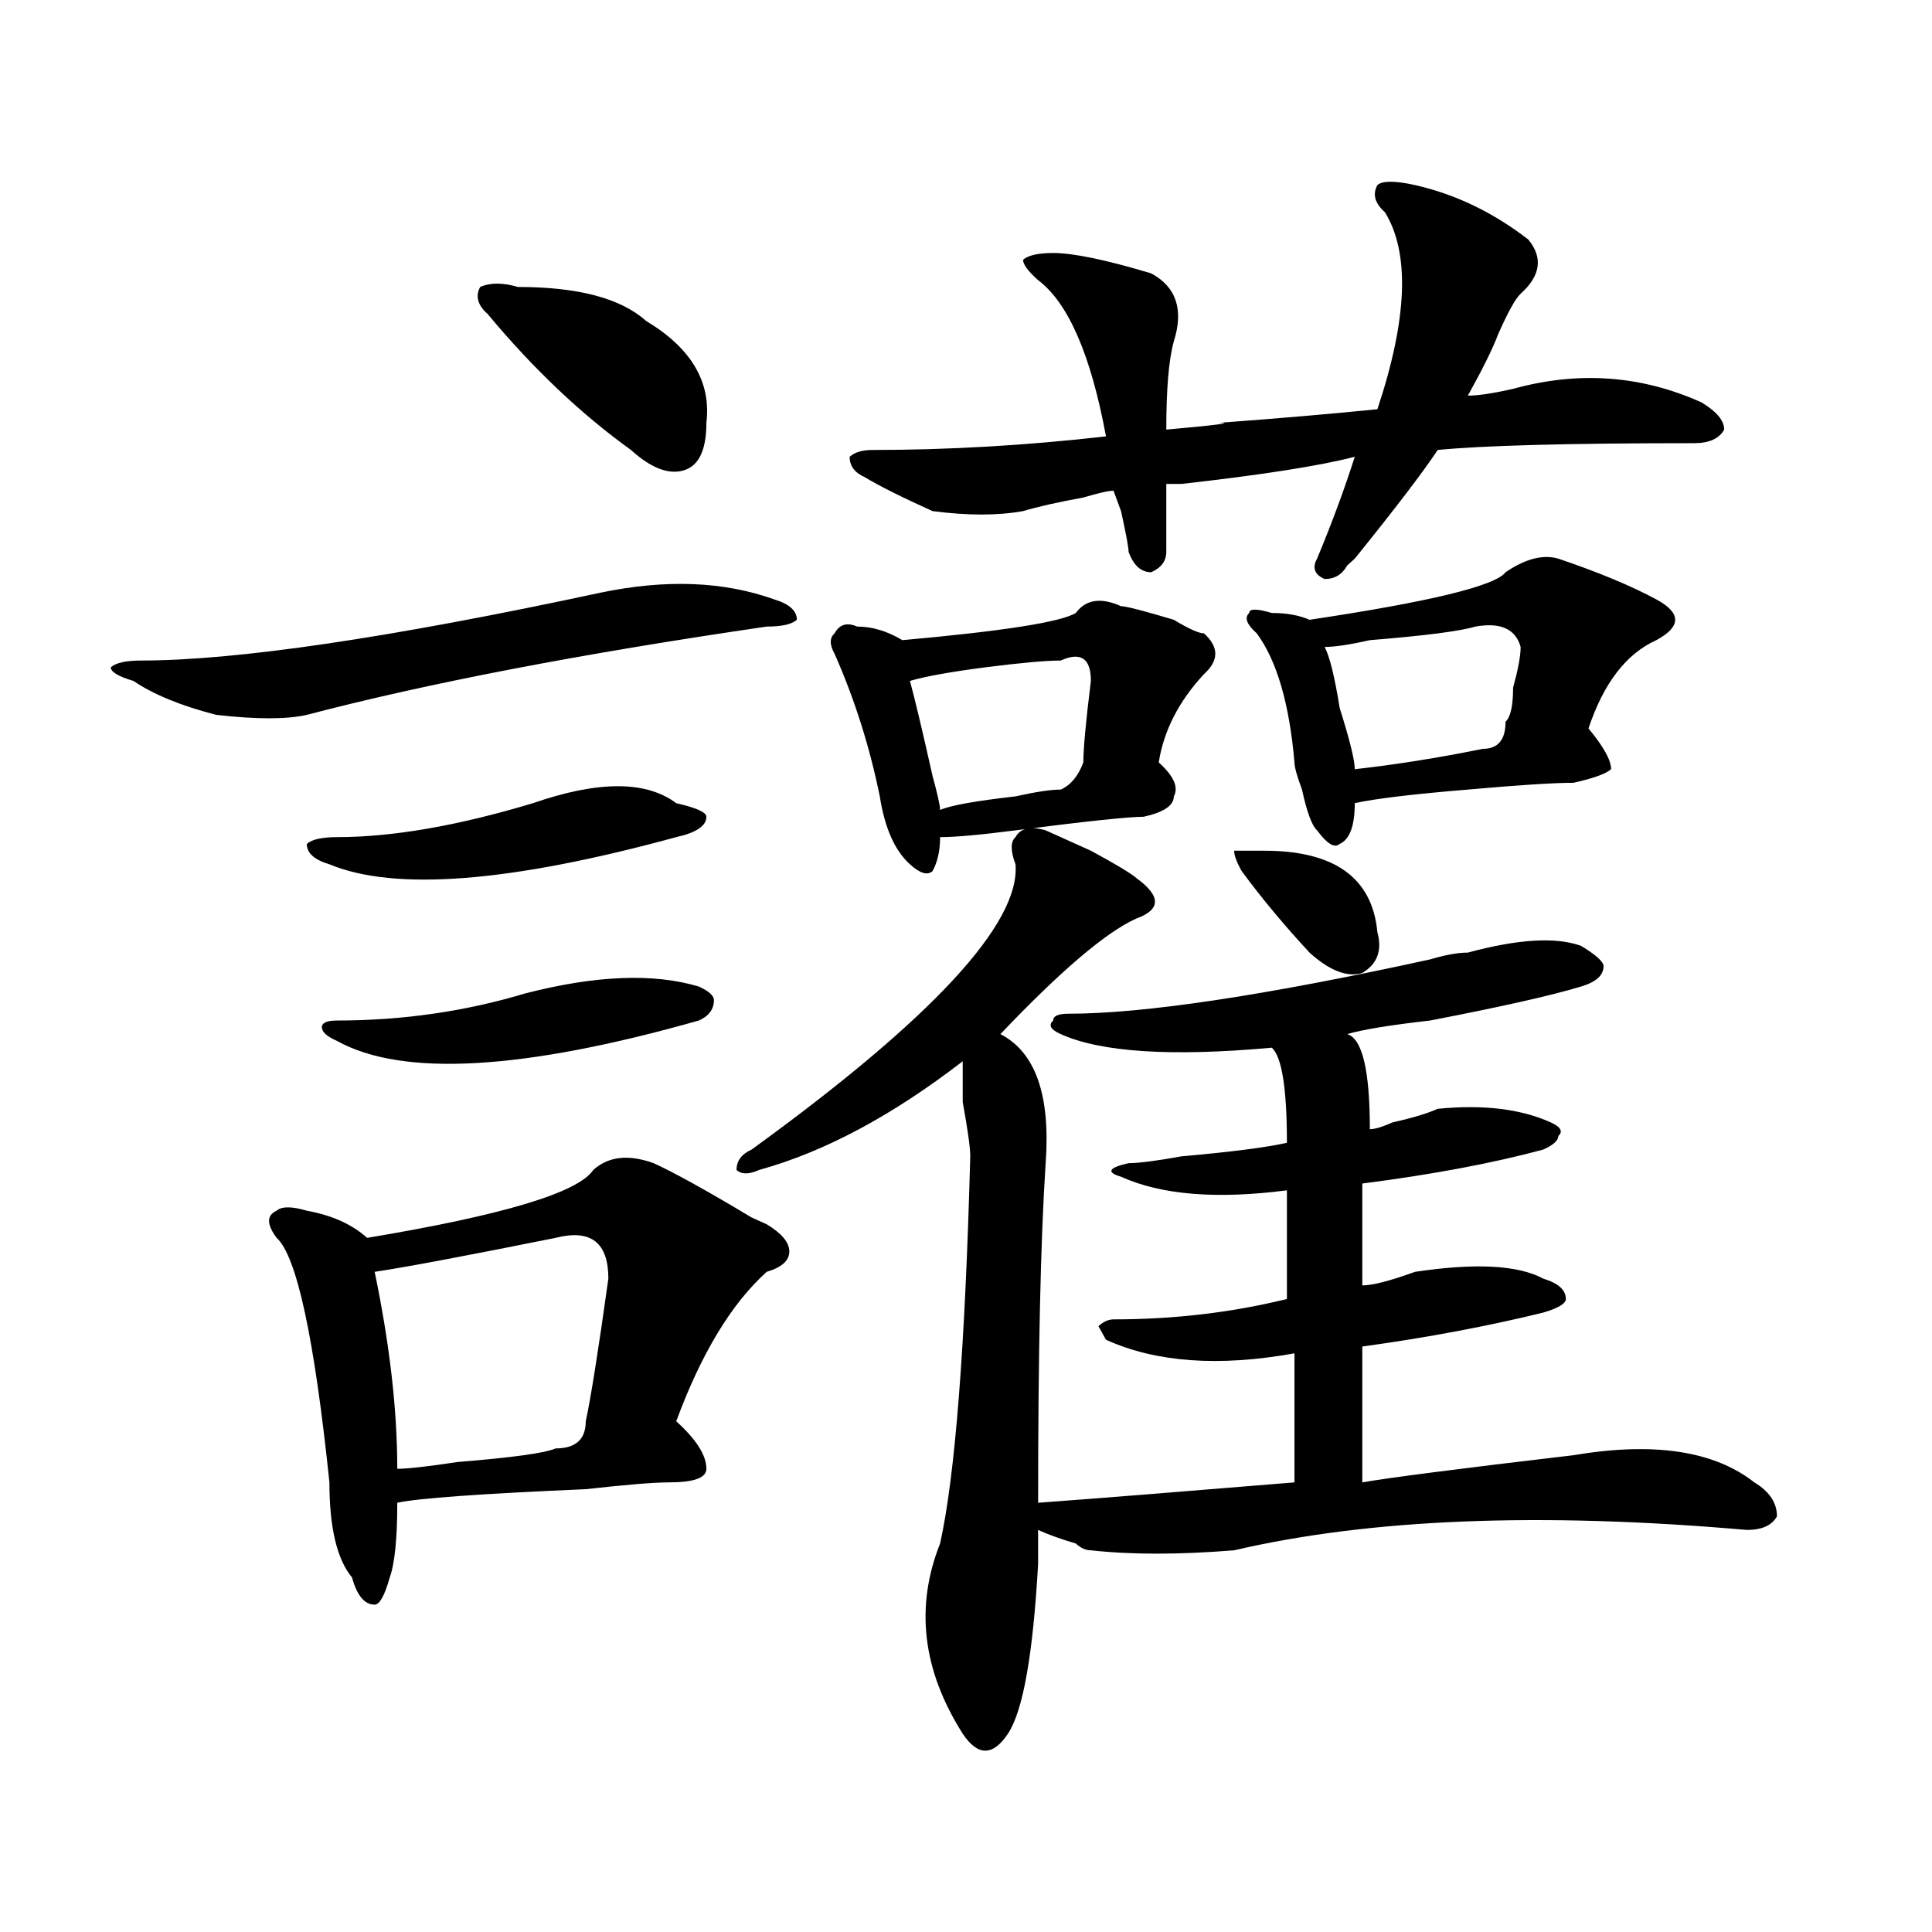
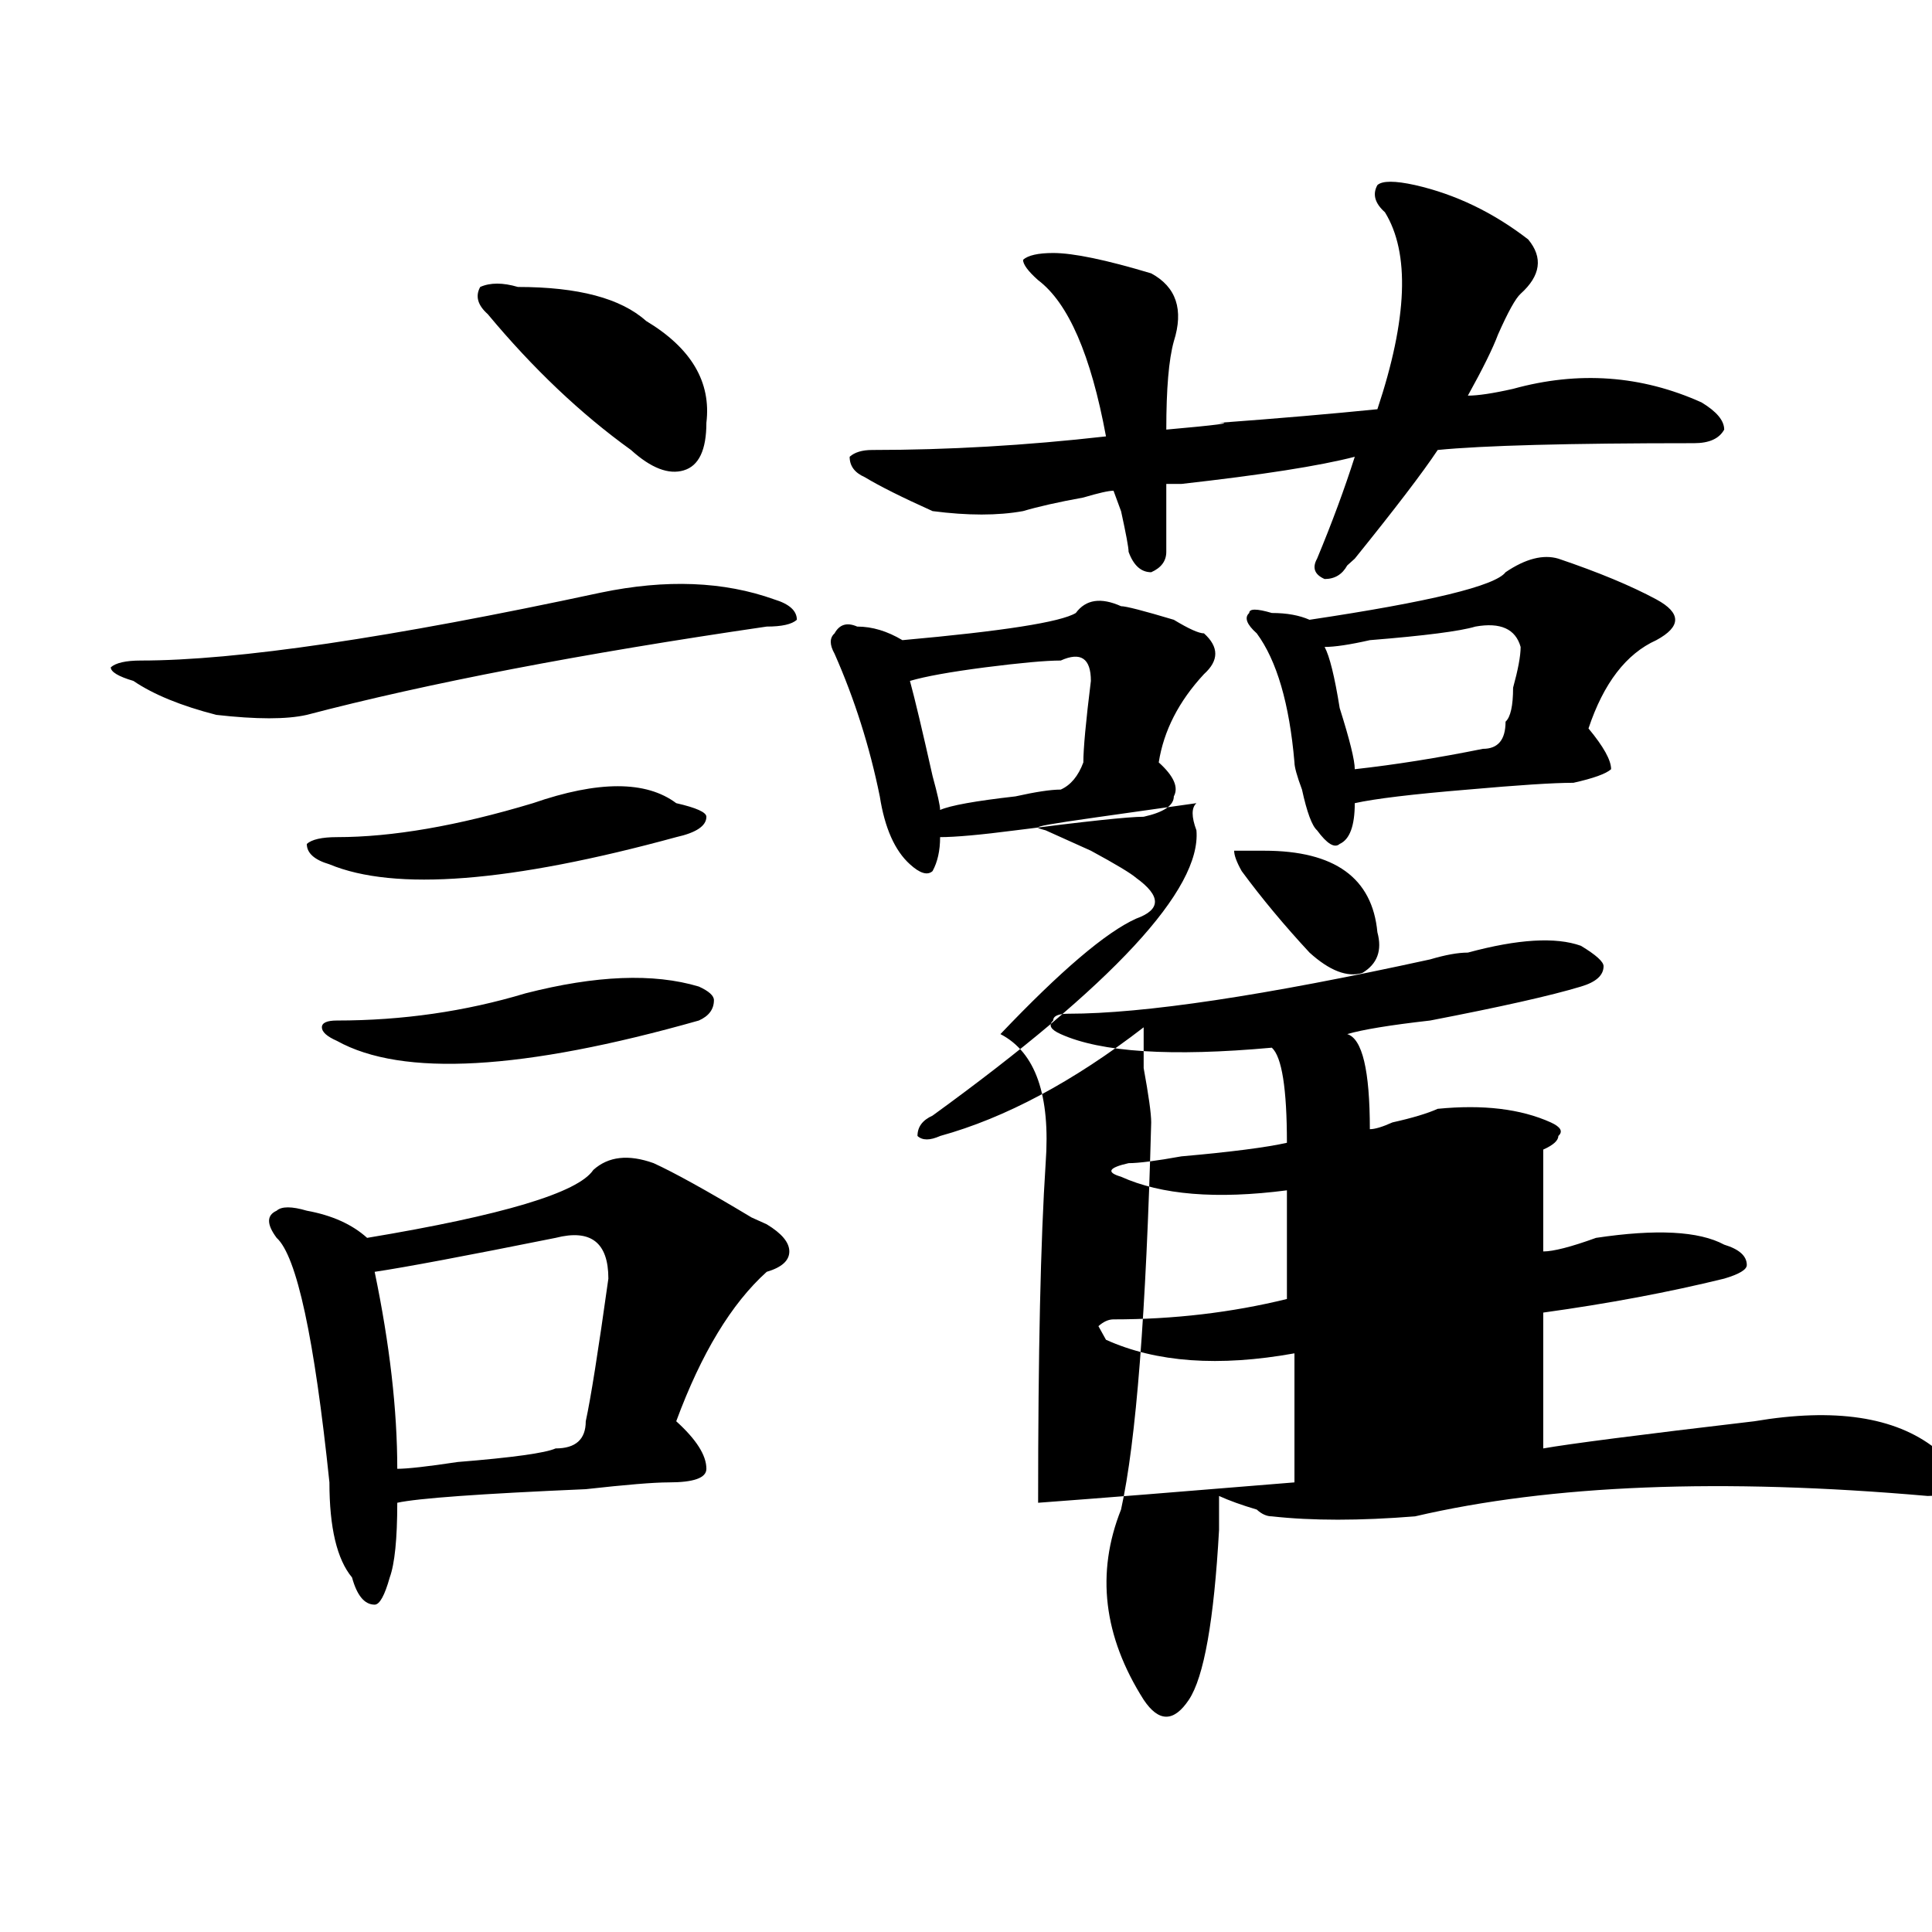
<svg xmlns="http://www.w3.org/2000/svg" version="1.1" id="图层_1" x="0px" y="0px" width="1000px" height="1000px" viewBox="0 0 1000 1000" enable-background="new 0 0 1000 1000" xml:space="preserve">
-   <path d="M310.992,306.734c33.779-7.031,63.718-5.822,89.754,3.516c7.805,2.362,11.707,5.878,11.707,10.547  c-2.622,2.362-7.805,3.516-15.609,3.516c-96.278,14.063-175.605,29.334-238.043,45.703c-10.427,2.362-26.036,2.362-46.828,0  c-18.231-4.669-32.561-10.547-42.926-17.578c-7.805-2.307-11.707-4.669-11.707-7.031c2.561-2.307,7.805-3.516,15.609-3.516  C122.338,341.891,201.727,330.19,310.992,306.734z M338.309,602.047c10.365,4.725,27.316,14.063,50.73,28.125l7.805,3.516  c7.805,4.725,11.707,9.394,11.707,14.063c0,4.725-3.902,8.24-11.707,10.547c-18.231,16.425-33.841,42.188-46.828,77.344  c10.365,9.394,15.609,17.578,15.609,24.609c0,4.725-6.524,7.031-19.512,7.031c-7.805,0-22.134,1.209-42.926,3.516  c-54.633,2.362-87.193,4.725-97.559,7.031c0,18.787-1.342,31.641-3.902,38.672c-2.622,9.338-5.244,14.063-7.805,14.063  c-5.244,0-9.146-4.725-11.707-14.063c-7.805-9.394-11.707-25.763-11.707-49.219c-7.805-74.981-16.951-117.169-27.316-126.563  c-5.244-7.031-5.244-11.7,0-14.063c2.561-2.307,7.805-2.307,15.609,0c12.987,2.362,23.414,7.031,31.219,14.063  c70.242-11.7,109.266-23.4,117.07-35.156C314.895,598.531,325.26,597.378,338.309,602.047z M275.871,415.719  c33.779-11.7,58.535-11.7,74.145,0c10.365,2.362,15.609,4.725,15.609,7.031c0,4.725-5.244,8.24-15.609,10.547  c-85.852,23.456-145.729,28.125-179.508,14.063c-7.805-2.307-11.707-5.822-11.707-10.547c2.561-2.307,7.805-3.516,15.609-3.516  C203.007,433.297,236.848,427.475,275.871,415.719z M271.969,514.156c36.401-9.338,66.34-10.547,89.754-3.516  c5.183,2.362,7.805,4.725,7.805,7.031c0,4.725-2.622,8.24-7.805,10.547c-91.096,25.818-153.533,29.334-187.313,10.547  c-5.244-2.307-7.805-4.669-7.805-7.031c0-2.307,2.561-3.516,7.805-3.516C208.189,528.219,240.75,523.55,271.969,514.156z   M287.578,640.719c-46.828,9.394-78.047,15.271-93.656,17.578c7.805,37.519,11.707,71.521,11.707,101.953  c5.183,0,15.609-1.153,31.219-3.516c28.597-2.307,45.486-4.669,50.73-7.031c10.365,0,15.609-4.669,15.609-14.063  c2.561-11.7,6.463-36.31,11.707-73.828C314.895,643.081,305.748,636.05,287.578,640.719z M268.066,148.531  c31.219,0,53.291,5.878,66.34,17.578c23.414,14.063,33.779,31.641,31.219,52.734c0,14.063-3.902,22.303-11.707,24.609  c-7.805,2.362-16.951-1.153-27.316-10.547c-26.036-18.731-50.73-42.188-74.145-70.313c-5.244-4.669-6.524-9.338-3.902-14.063  C253.737,146.225,260.262,146.225,268.066,148.531z M541.23,429.781c5.183,2.362,12.987,5.878,23.414,10.547  c12.987,7.031,20.792,11.756,23.414,14.063c12.987,9.394,12.987,16.425,0,21.094c-15.609,7.031-39.023,26.972-70.242,59.766  c18.17,9.394,25.975,31.641,23.414,66.797c-2.622,39.881-3.902,98.438-3.902,175.781c31.219-2.307,75.425-5.822,132.68-10.547  c0-23.4,0-45.703,0-66.797c-39.023,7.031-71.584,4.725-97.559-7.031l-3.902-7.031c2.561-2.307,5.183-3.516,7.805-3.516  c31.219,0,61.096-3.516,89.754-10.547c0-23.4,0-42.188,0-56.25c-36.463,4.725-65.06,2.362-85.852-7.031  c-7.805-2.307-6.524-4.669,3.902-7.031c5.183,0,14.268-1.153,27.316-3.516c25.975-2.307,44.206-4.669,54.633-7.031  c0-28.125-2.622-44.494-7.805-49.219c-52.072,4.725-88.474,2.362-109.266-7.031c-5.244-2.307-6.524-4.669-3.902-7.031  c0-2.307,2.561-3.516,7.805-3.516c39.023,0,101.461-9.338,187.313-28.125c7.805-2.307,14.268-3.516,19.512-3.516  c25.975-7.031,45.486-8.185,58.535-3.516c7.805,4.725,11.707,8.24,11.707,10.547c0,4.725-3.902,8.24-11.707,10.547  c-15.609,4.725-41.646,10.547-78.047,17.578c-20.854,2.362-35.121,4.725-42.926,7.031c7.805,2.362,11.707,18.787,11.707,49.219  c2.561,0,6.463-1.153,11.707-3.516c10.365-2.307,18.17-4.669,23.414-7.031c23.414-2.307,42.926,0,58.535,7.031  c5.183,2.362,6.463,4.725,3.902,7.031c0,2.362-2.622,4.725-7.805,7.031c-26.036,7.031-57.255,12.909-93.656,17.578  c0,21.094,0,38.672,0,52.734c5.183,0,14.268-2.307,27.316-7.031c31.219-4.669,53.291-3.516,66.34,3.516  c7.805,2.362,11.707,5.878,11.707,10.547c0,2.362-3.902,4.725-11.707,7.031c-28.658,7.031-59.877,12.909-93.656,17.578  c0,25.818,0,49.219,0,70.313c12.987-2.307,49.389-7.031,109.266-14.063c41.584-7.031,72.803-2.307,93.656,14.063  c7.805,4.725,11.707,10.547,11.707,17.578c-2.622,4.725-7.805,7.031-15.609,7.031c-106.705-9.338-195.117-5.822-265.359,10.547  c-28.658,2.307-53.353,2.307-74.145,0c-2.622,0-5.244-1.153-7.805-3.516c-7.805-2.307-14.329-4.669-19.512-7.031  c0,4.725,0,10.547,0,17.578c-2.622,46.856-7.805,76.135-15.609,87.891c-7.805,11.7-15.609,11.7-23.414,0  c-20.854-32.85-24.756-65.644-11.707-98.438c7.805-35.156,12.987-101.953,15.609-200.391c0-4.669-1.342-14.063-3.902-28.125  c0-11.7,0-18.731,0-21.094c-36.463,28.125-71.584,46.912-105.363,56.25c-5.244,2.362-9.146,2.362-11.707,0  c0-4.669,2.561-8.185,7.805-10.547c93.656-67.95,139.143-117.169,136.582-147.656c-2.622-7.031-2.622-11.7,0-14.063  C528.182,428.628,533.426,427.475,541.23,429.781z M556.84,317.281c5.183-7.031,12.987-8.185,23.414-3.516  c2.561,0,11.707,2.362,27.316,7.031c7.805,4.725,12.987,7.031,15.609,7.031c7.805,7.031,7.805,14.063,0,21.094  c-13.049,14.063-20.854,29.334-23.414,45.703c7.805,7.031,10.365,12.909,7.805,17.578c0,4.725-5.244,8.24-15.609,10.547  c-7.805,0-29.938,2.362-66.34,7.031c-18.231,2.362-31.219,3.516-39.023,3.516c0,7.031-1.342,12.909-3.902,17.578  c-2.622,2.362-6.524,1.209-11.707-3.516c-7.805-7.031-13.049-18.731-15.609-35.156c-5.244-25.763-13.049-50.372-23.414-73.828  c-2.622-4.669-2.622-8.185,0-10.547c2.561-4.669,6.463-5.822,11.707-3.516c7.805,0,15.609,2.362,23.414,7.031  C519.097,326.675,549.035,322.006,556.84,317.281z M732.445,95.797c20.792,4.725,40.304,14.063,58.535,28.125  c7.805,9.394,6.463,18.787-3.902,28.125c-2.622,2.362-6.524,9.394-11.707,21.094c-2.622,7.031-7.805,17.578-15.609,31.641  c5.183,0,12.987-1.153,23.414-3.516c33.779-9.338,66.34-7.031,97.559,7.031c7.805,4.725,11.707,9.394,11.707,14.063  c-2.622,4.725-7.805,7.031-15.609,7.031c-65.06,0-109.266,1.209-132.68,3.516c-7.805,11.756-22.134,30.487-42.926,56.25  l-3.902,3.516c-2.622,4.725-6.524,7.031-11.707,7.031c-5.244-2.307-6.524-5.822-3.902-10.547  c7.805-18.731,14.268-36.31,19.512-52.734c-18.231,4.725-48.17,9.394-89.754,14.063c-2.622,0-5.244,0-7.805,0  c0,11.756,0,23.456,0,35.156c0,4.725-2.622,8.24-7.805,10.547c-5.244,0-9.146-3.516-11.707-10.547c0-2.307-1.342-9.338-3.902-21.094  c2.561,7.031,1.28,3.516-3.902-10.547c-2.622,0-7.805,1.209-15.609,3.516c-13.049,2.362-23.414,4.725-31.219,7.031  c-13.049,2.362-28.658,2.362-46.828,0c-15.609-7.031-27.316-12.854-35.121-17.578c-5.244-2.307-7.805-5.822-7.805-10.547  c2.561-2.307,6.463-3.516,11.707-3.516c39.023,0,79.327-2.307,120.973-7.031c-7.805-42.188-19.512-69.104-35.121-80.859  c-5.244-4.669-7.805-8.185-7.805-10.547c2.561-2.307,7.805-3.516,15.609-3.516c10.365,0,27.316,3.516,50.73,10.547  c12.987,7.031,16.89,18.787,11.707,35.156c-2.622,9.394-3.902,24.609-3.902,45.703c25.975-2.307,35.121-3.516,27.316-3.516  c31.219-2.307,58.535-4.669,81.949-7.031c15.609-46.856,16.89-80.859,3.902-101.953c-5.244-4.669-6.524-9.338-3.902-14.063  C715.494,93.49,722.019,93.49,732.445,95.797z M549.035,341.891c-7.805,0-20.854,1.209-39.023,3.516  c-18.231,2.362-31.219,4.725-39.023,7.031c2.561,9.394,6.463,25.818,11.707,49.219c2.561,9.394,3.902,15.271,3.902,17.578  c5.183-2.307,18.17-4.669,39.023-7.031c10.365-2.307,18.17-3.516,23.414-3.516c5.183-2.307,9.085-7.031,11.707-14.063  c0-7.031,1.28-21.094,3.902-42.188C564.645,340.737,559.4,337.222,549.035,341.891z M654.398,440.328  c36.401,0,55.913,14.063,58.535,42.188c2.561,9.394,0,16.425-7.805,21.094c-7.805,2.362-16.951-1.153-27.316-10.547  c-13.049-14.063-24.756-28.125-35.121-42.188c-2.622-4.669-3.902-8.185-3.902-10.547H654.398z M806.59,289.156  c20.792,7.031,37.682,14.063,50.73,21.094c12.987,7.031,12.987,14.063,0,21.094c-15.609,7.031-27.316,22.303-35.121,45.703  c7.805,9.394,11.707,16.425,11.707,21.094c-2.622,2.362-9.146,4.725-19.512,7.031c-10.427,0-28.658,1.209-54.633,3.516  c-28.658,2.362-48.17,4.725-58.535,7.031c0,11.756-2.622,18.787-7.805,21.094c-2.622,2.362-6.524,0-11.707-7.031  c-2.622-2.307-5.244-9.338-7.805-21.094c-2.622-7.031-3.902-11.7-3.902-14.063c-2.622-30.432-9.146-52.734-19.512-66.797  c-5.244-4.669-6.524-8.185-3.902-10.547c0-2.307,3.902-2.307,11.707,0c7.805,0,14.268,1.209,19.512,3.516  c62.438-9.338,96.217-17.578,101.461-24.609C789.639,289.156,798.785,286.85,806.59,289.156z M763.664,324.313  c-7.805,2.362-26.036,4.725-54.633,7.031c-10.427,2.362-18.231,3.516-23.414,3.516c2.561,4.725,5.183,15.271,7.805,31.641  c5.183,16.425,7.805,26.972,7.805,31.641c20.792-2.307,42.926-5.822,66.34-10.547c7.805,0,11.707-4.669,11.707-14.063  c2.561-2.307,3.902-8.185,3.902-17.578c2.561-9.338,3.902-16.369,3.902-21.094C784.456,325.521,776.651,322.006,763.664,324.313z" />
+   <path d="M310.992,306.734c33.779-7.031,63.718-5.822,89.754,3.516c7.805,2.362,11.707,5.878,11.707,10.547  c-2.622,2.362-7.805,3.516-15.609,3.516c-96.278,14.063-175.605,29.334-238.043,45.703c-10.427,2.362-26.036,2.362-46.828,0  c-18.231-4.669-32.561-10.547-42.926-17.578c-7.805-2.307-11.707-4.669-11.707-7.031c2.561-2.307,7.805-3.516,15.609-3.516  C122.338,341.891,201.727,330.19,310.992,306.734z M338.309,602.047c10.365,4.725,27.316,14.063,50.73,28.125l7.805,3.516  c7.805,4.725,11.707,9.394,11.707,14.063c0,4.725-3.902,8.24-11.707,10.547c-18.231,16.425-33.841,42.188-46.828,77.344  c10.365,9.394,15.609,17.578,15.609,24.609c0,4.725-6.524,7.031-19.512,7.031c-7.805,0-22.134,1.209-42.926,3.516  c-54.633,2.362-87.193,4.725-97.559,7.031c0,18.787-1.342,31.641-3.902,38.672c-2.622,9.338-5.244,14.063-7.805,14.063  c-5.244,0-9.146-4.725-11.707-14.063c-7.805-9.394-11.707-25.763-11.707-49.219c-7.805-74.981-16.951-117.169-27.316-126.563  c-5.244-7.031-5.244-11.7,0-14.063c2.561-2.307,7.805-2.307,15.609,0c12.987,2.362,23.414,7.031,31.219,14.063  c70.242-11.7,109.266-23.4,117.07-35.156C314.895,598.531,325.26,597.378,338.309,602.047z M275.871,415.719  c33.779-11.7,58.535-11.7,74.145,0c10.365,2.362,15.609,4.725,15.609,7.031c0,4.725-5.244,8.24-15.609,10.547  c-85.852,23.456-145.729,28.125-179.508,14.063c-7.805-2.307-11.707-5.822-11.707-10.547c2.561-2.307,7.805-3.516,15.609-3.516  C203.007,433.297,236.848,427.475,275.871,415.719z M271.969,514.156c36.401-9.338,66.34-10.547,89.754-3.516  c5.183,2.362,7.805,4.725,7.805,7.031c0,4.725-2.622,8.24-7.805,10.547c-91.096,25.818-153.533,29.334-187.313,10.547  c-5.244-2.307-7.805-4.669-7.805-7.031c0-2.307,2.561-3.516,7.805-3.516C208.189,528.219,240.75,523.55,271.969,514.156z   M287.578,640.719c-46.828,9.394-78.047,15.271-93.656,17.578c7.805,37.519,11.707,71.521,11.707,101.953  c5.183,0,15.609-1.153,31.219-3.516c28.597-2.307,45.486-4.669,50.73-7.031c10.365,0,15.609-4.669,15.609-14.063  c2.561-11.7,6.463-36.31,11.707-73.828C314.895,643.081,305.748,636.05,287.578,640.719z M268.066,148.531  c31.219,0,53.291,5.878,66.34,17.578c23.414,14.063,33.779,31.641,31.219,52.734c0,14.063-3.902,22.303-11.707,24.609  c-7.805,2.362-16.951-1.153-27.316-10.547c-26.036-18.731-50.73-42.188-74.145-70.313c-5.244-4.669-6.524-9.338-3.902-14.063  C253.737,146.225,260.262,146.225,268.066,148.531z M541.23,429.781c5.183,2.362,12.987,5.878,23.414,10.547  c12.987,7.031,20.792,11.756,23.414,14.063c12.987,9.394,12.987,16.425,0,21.094c-15.609,7.031-39.023,26.972-70.242,59.766  c18.17,9.394,25.975,31.641,23.414,66.797c-2.622,39.881-3.902,98.438-3.902,175.781c31.219-2.307,75.425-5.822,132.68-10.547  c0-23.4,0-45.703,0-66.797c-39.023,7.031-71.584,4.725-97.559-7.031l-3.902-7.031c2.561-2.307,5.183-3.516,7.805-3.516  c31.219,0,61.096-3.516,89.754-10.547c0-23.4,0-42.188,0-56.25c-36.463,4.725-65.06,2.362-85.852-7.031  c-7.805-2.307-6.524-4.669,3.902-7.031c5.183,0,14.268-1.153,27.316-3.516c25.975-2.307,44.206-4.669,54.633-7.031  c0-28.125-2.622-44.494-7.805-49.219c-52.072,4.725-88.474,2.362-109.266-7.031c-5.244-2.307-6.524-4.669-3.902-7.031  c0-2.307,2.561-3.516,7.805-3.516c39.023,0,101.461-9.338,187.313-28.125c7.805-2.307,14.268-3.516,19.512-3.516  c25.975-7.031,45.486-8.185,58.535-3.516c7.805,4.725,11.707,8.24,11.707,10.547c0,4.725-3.902,8.24-11.707,10.547  c-15.609,4.725-41.646,10.547-78.047,17.578c-20.854,2.362-35.121,4.725-42.926,7.031c7.805,2.362,11.707,18.787,11.707,49.219  c2.561,0,6.463-1.153,11.707-3.516c10.365-2.307,18.17-4.669,23.414-7.031c23.414-2.307,42.926,0,58.535,7.031  c5.183,2.362,6.463,4.725,3.902,7.031c0,2.362-2.622,4.725-7.805,7.031c0,21.094,0,38.672,0,52.734c5.183,0,14.268-2.307,27.316-7.031c31.219-4.669,53.291-3.516,66.34,3.516  c7.805,2.362,11.707,5.878,11.707,10.547c0,2.362-3.902,4.725-11.707,7.031c-28.658,7.031-59.877,12.909-93.656,17.578  c0,25.818,0,49.219,0,70.313c12.987-2.307,49.389-7.031,109.266-14.063c41.584-7.031,72.803-2.307,93.656,14.063  c7.805,4.725,11.707,10.547,11.707,17.578c-2.622,4.725-7.805,7.031-15.609,7.031c-106.705-9.338-195.117-5.822-265.359,10.547  c-28.658,2.307-53.353,2.307-74.145,0c-2.622,0-5.244-1.153-7.805-3.516c-7.805-2.307-14.329-4.669-19.512-7.031  c0,4.725,0,10.547,0,17.578c-2.622,46.856-7.805,76.135-15.609,87.891c-7.805,11.7-15.609,11.7-23.414,0  c-20.854-32.85-24.756-65.644-11.707-98.438c7.805-35.156,12.987-101.953,15.609-200.391c0-4.669-1.342-14.063-3.902-28.125  c0-11.7,0-18.731,0-21.094c-36.463,28.125-71.584,46.912-105.363,56.25c-5.244,2.362-9.146,2.362-11.707,0  c0-4.669,2.561-8.185,7.805-10.547c93.656-67.95,139.143-117.169,136.582-147.656c-2.622-7.031-2.622-11.7,0-14.063  C528.182,428.628,533.426,427.475,541.23,429.781z M556.84,317.281c5.183-7.031,12.987-8.185,23.414-3.516  c2.561,0,11.707,2.362,27.316,7.031c7.805,4.725,12.987,7.031,15.609,7.031c7.805,7.031,7.805,14.063,0,21.094  c-13.049,14.063-20.854,29.334-23.414,45.703c7.805,7.031,10.365,12.909,7.805,17.578c0,4.725-5.244,8.24-15.609,10.547  c-7.805,0-29.938,2.362-66.34,7.031c-18.231,2.362-31.219,3.516-39.023,3.516c0,7.031-1.342,12.909-3.902,17.578  c-2.622,2.362-6.524,1.209-11.707-3.516c-7.805-7.031-13.049-18.731-15.609-35.156c-5.244-25.763-13.049-50.372-23.414-73.828  c-2.622-4.669-2.622-8.185,0-10.547c2.561-4.669,6.463-5.822,11.707-3.516c7.805,0,15.609,2.362,23.414,7.031  C519.097,326.675,549.035,322.006,556.84,317.281z M732.445,95.797c20.792,4.725,40.304,14.063,58.535,28.125  c7.805,9.394,6.463,18.787-3.902,28.125c-2.622,2.362-6.524,9.394-11.707,21.094c-2.622,7.031-7.805,17.578-15.609,31.641  c5.183,0,12.987-1.153,23.414-3.516c33.779-9.338,66.34-7.031,97.559,7.031c7.805,4.725,11.707,9.394,11.707,14.063  c-2.622,4.725-7.805,7.031-15.609,7.031c-65.06,0-109.266,1.209-132.68,3.516c-7.805,11.756-22.134,30.487-42.926,56.25  l-3.902,3.516c-2.622,4.725-6.524,7.031-11.707,7.031c-5.244-2.307-6.524-5.822-3.902-10.547  c7.805-18.731,14.268-36.31,19.512-52.734c-18.231,4.725-48.17,9.394-89.754,14.063c-2.622,0-5.244,0-7.805,0  c0,11.756,0,23.456,0,35.156c0,4.725-2.622,8.24-7.805,10.547c-5.244,0-9.146-3.516-11.707-10.547c0-2.307-1.342-9.338-3.902-21.094  c2.561,7.031,1.28,3.516-3.902-10.547c-2.622,0-7.805,1.209-15.609,3.516c-13.049,2.362-23.414,4.725-31.219,7.031  c-13.049,2.362-28.658,2.362-46.828,0c-15.609-7.031-27.316-12.854-35.121-17.578c-5.244-2.307-7.805-5.822-7.805-10.547  c2.561-2.307,6.463-3.516,11.707-3.516c39.023,0,79.327-2.307,120.973-7.031c-7.805-42.188-19.512-69.104-35.121-80.859  c-5.244-4.669-7.805-8.185-7.805-10.547c2.561-2.307,7.805-3.516,15.609-3.516c10.365,0,27.316,3.516,50.73,10.547  c12.987,7.031,16.89,18.787,11.707,35.156c-2.622,9.394-3.902,24.609-3.902,45.703c25.975-2.307,35.121-3.516,27.316-3.516  c31.219-2.307,58.535-4.669,81.949-7.031c15.609-46.856,16.89-80.859,3.902-101.953c-5.244-4.669-6.524-9.338-3.902-14.063  C715.494,93.49,722.019,93.49,732.445,95.797z M549.035,341.891c-7.805,0-20.854,1.209-39.023,3.516  c-18.231,2.362-31.219,4.725-39.023,7.031c2.561,9.394,6.463,25.818,11.707,49.219c2.561,9.394,3.902,15.271,3.902,17.578  c5.183-2.307,18.17-4.669,39.023-7.031c10.365-2.307,18.17-3.516,23.414-3.516c5.183-2.307,9.085-7.031,11.707-14.063  c0-7.031,1.28-21.094,3.902-42.188C564.645,340.737,559.4,337.222,549.035,341.891z M654.398,440.328  c36.401,0,55.913,14.063,58.535,42.188c2.561,9.394,0,16.425-7.805,21.094c-7.805,2.362-16.951-1.153-27.316-10.547  c-13.049-14.063-24.756-28.125-35.121-42.188c-2.622-4.669-3.902-8.185-3.902-10.547H654.398z M806.59,289.156  c20.792,7.031,37.682,14.063,50.73,21.094c12.987,7.031,12.987,14.063,0,21.094c-15.609,7.031-27.316,22.303-35.121,45.703  c7.805,9.394,11.707,16.425,11.707,21.094c-2.622,2.362-9.146,4.725-19.512,7.031c-10.427,0-28.658,1.209-54.633,3.516  c-28.658,2.362-48.17,4.725-58.535,7.031c0,11.756-2.622,18.787-7.805,21.094c-2.622,2.362-6.524,0-11.707-7.031  c-2.622-2.307-5.244-9.338-7.805-21.094c-2.622-7.031-3.902-11.7-3.902-14.063c-2.622-30.432-9.146-52.734-19.512-66.797  c-5.244-4.669-6.524-8.185-3.902-10.547c0-2.307,3.902-2.307,11.707,0c7.805,0,14.268,1.209,19.512,3.516  c62.438-9.338,96.217-17.578,101.461-24.609C789.639,289.156,798.785,286.85,806.59,289.156z M763.664,324.313  c-7.805,2.362-26.036,4.725-54.633,7.031c-10.427,2.362-18.231,3.516-23.414,3.516c2.561,4.725,5.183,15.271,7.805,31.641  c5.183,16.425,7.805,26.972,7.805,31.641c20.792-2.307,42.926-5.822,66.34-10.547c7.805,0,11.707-4.669,11.707-14.063  c2.561-2.307,3.902-8.185,3.902-17.578c2.561-9.338,3.902-16.369,3.902-21.094C784.456,325.521,776.651,322.006,763.664,324.313z" />
</svg>